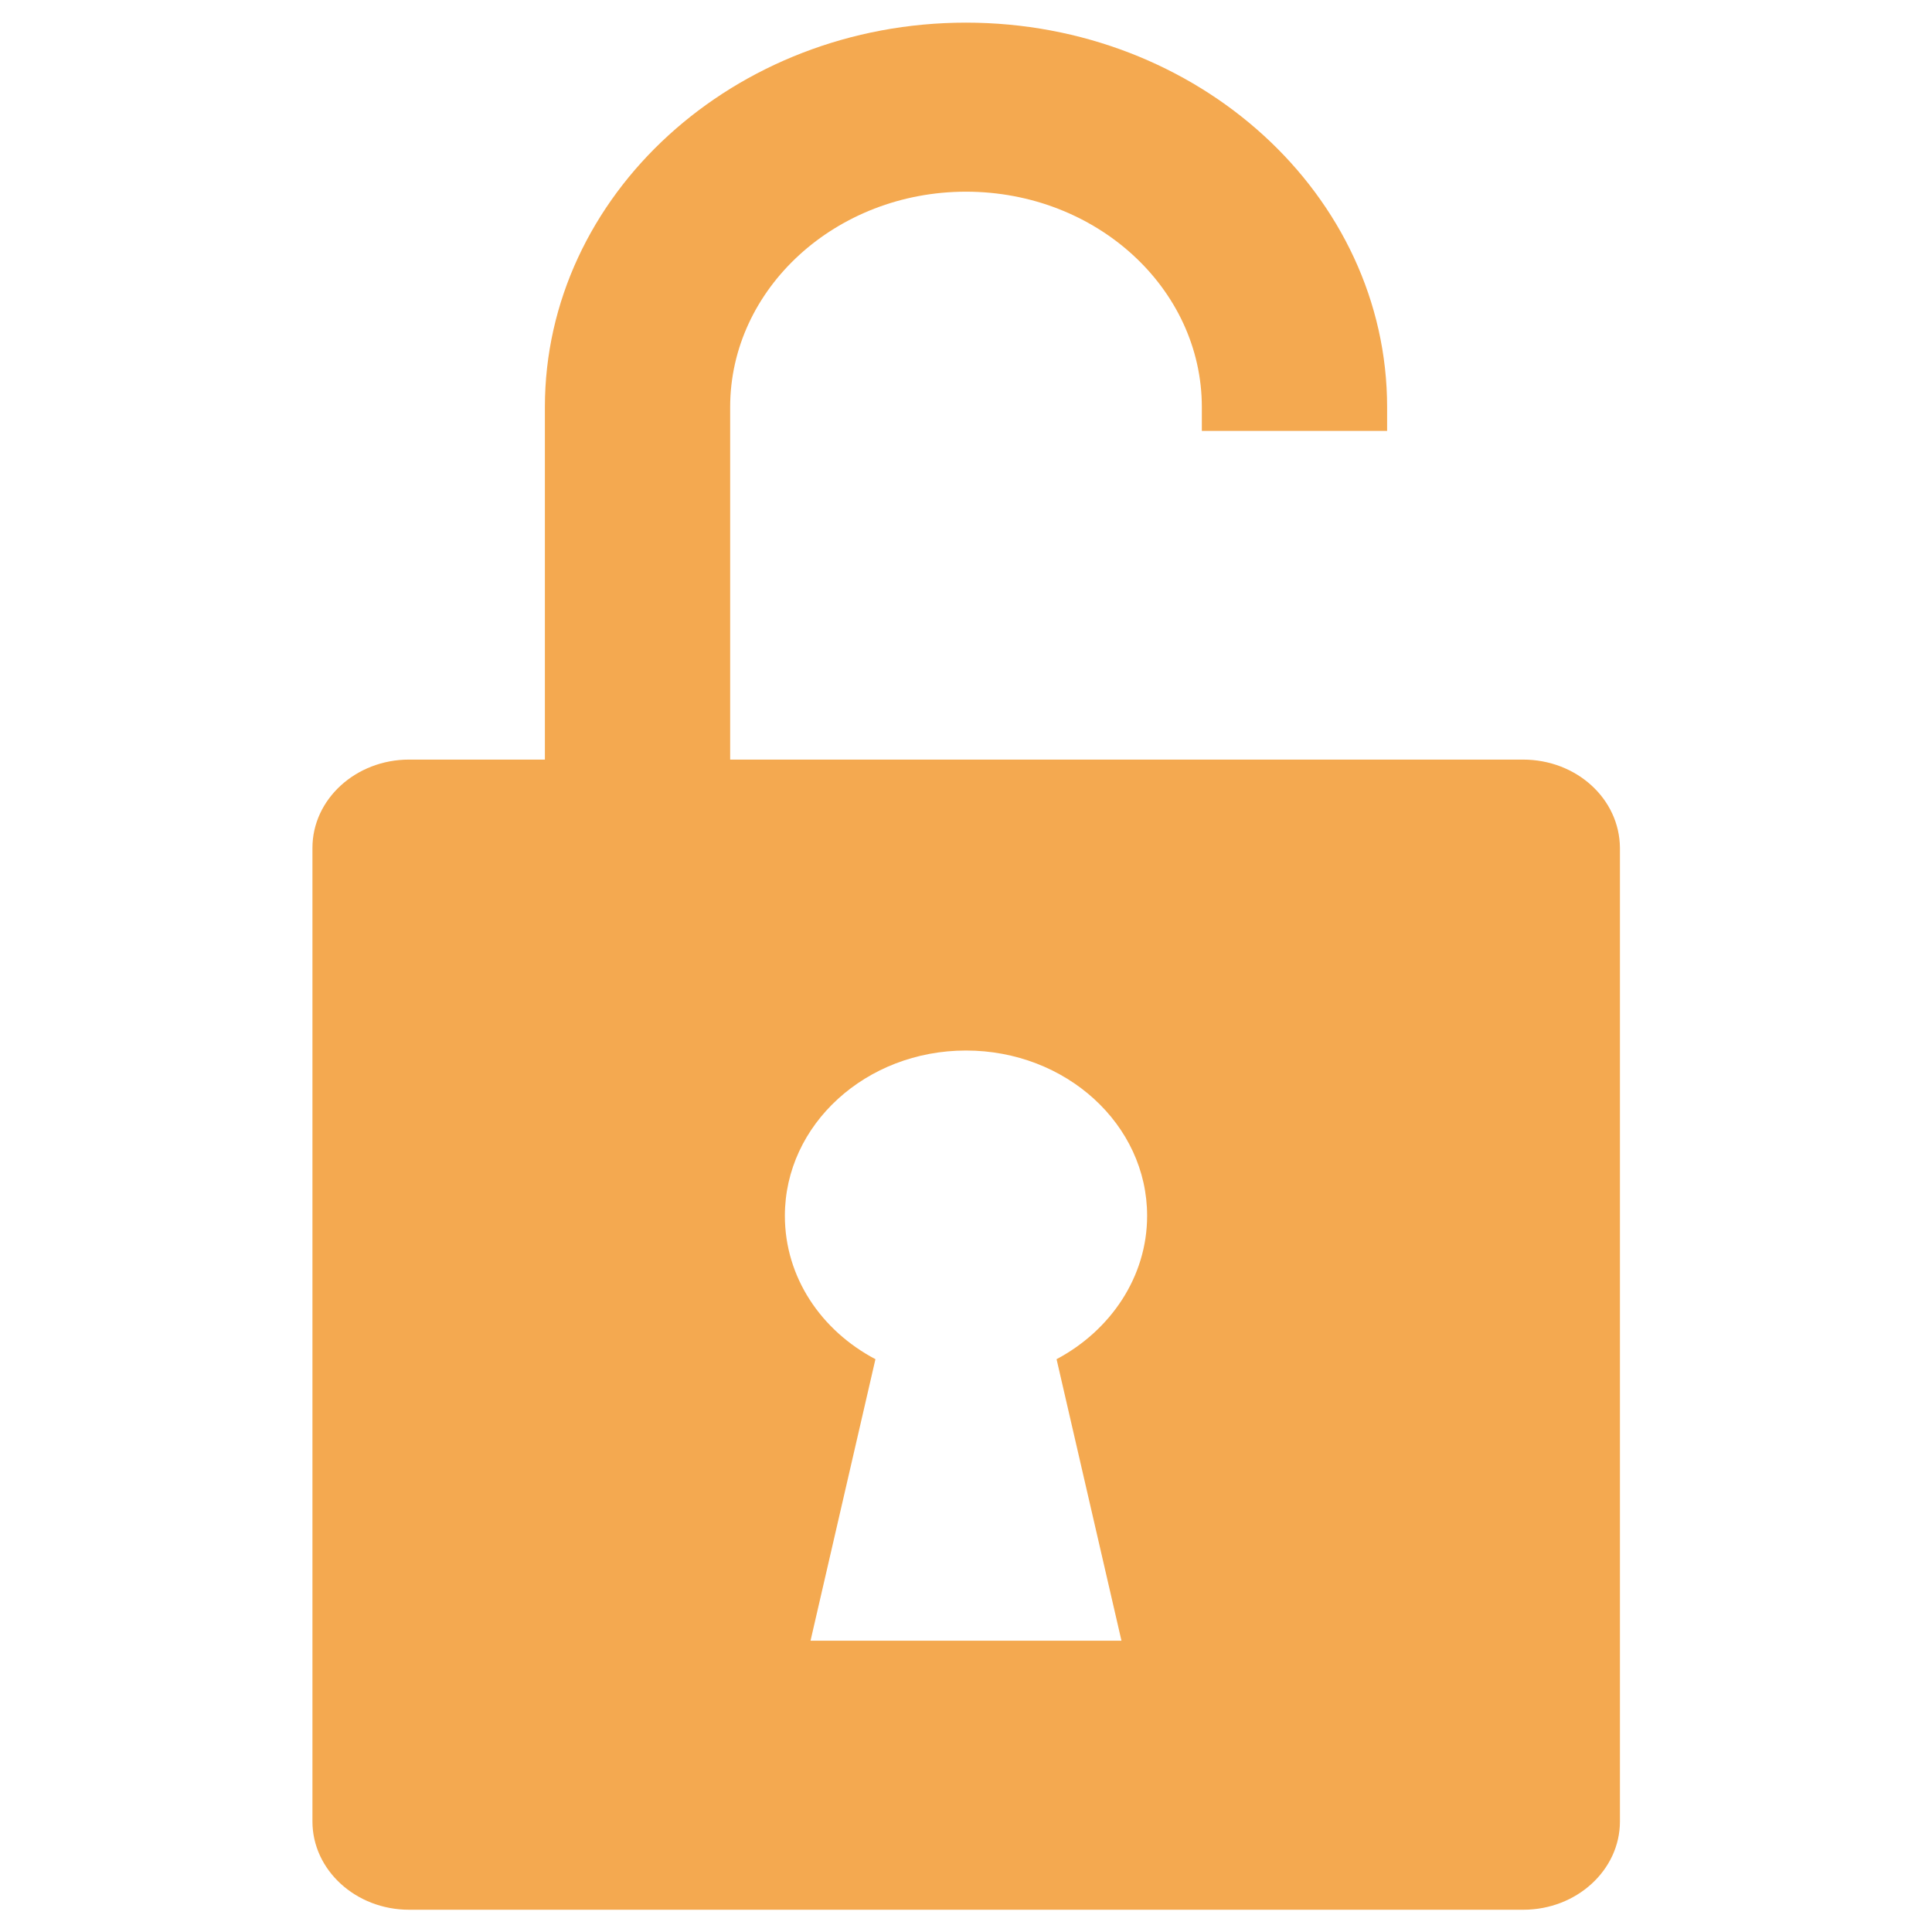
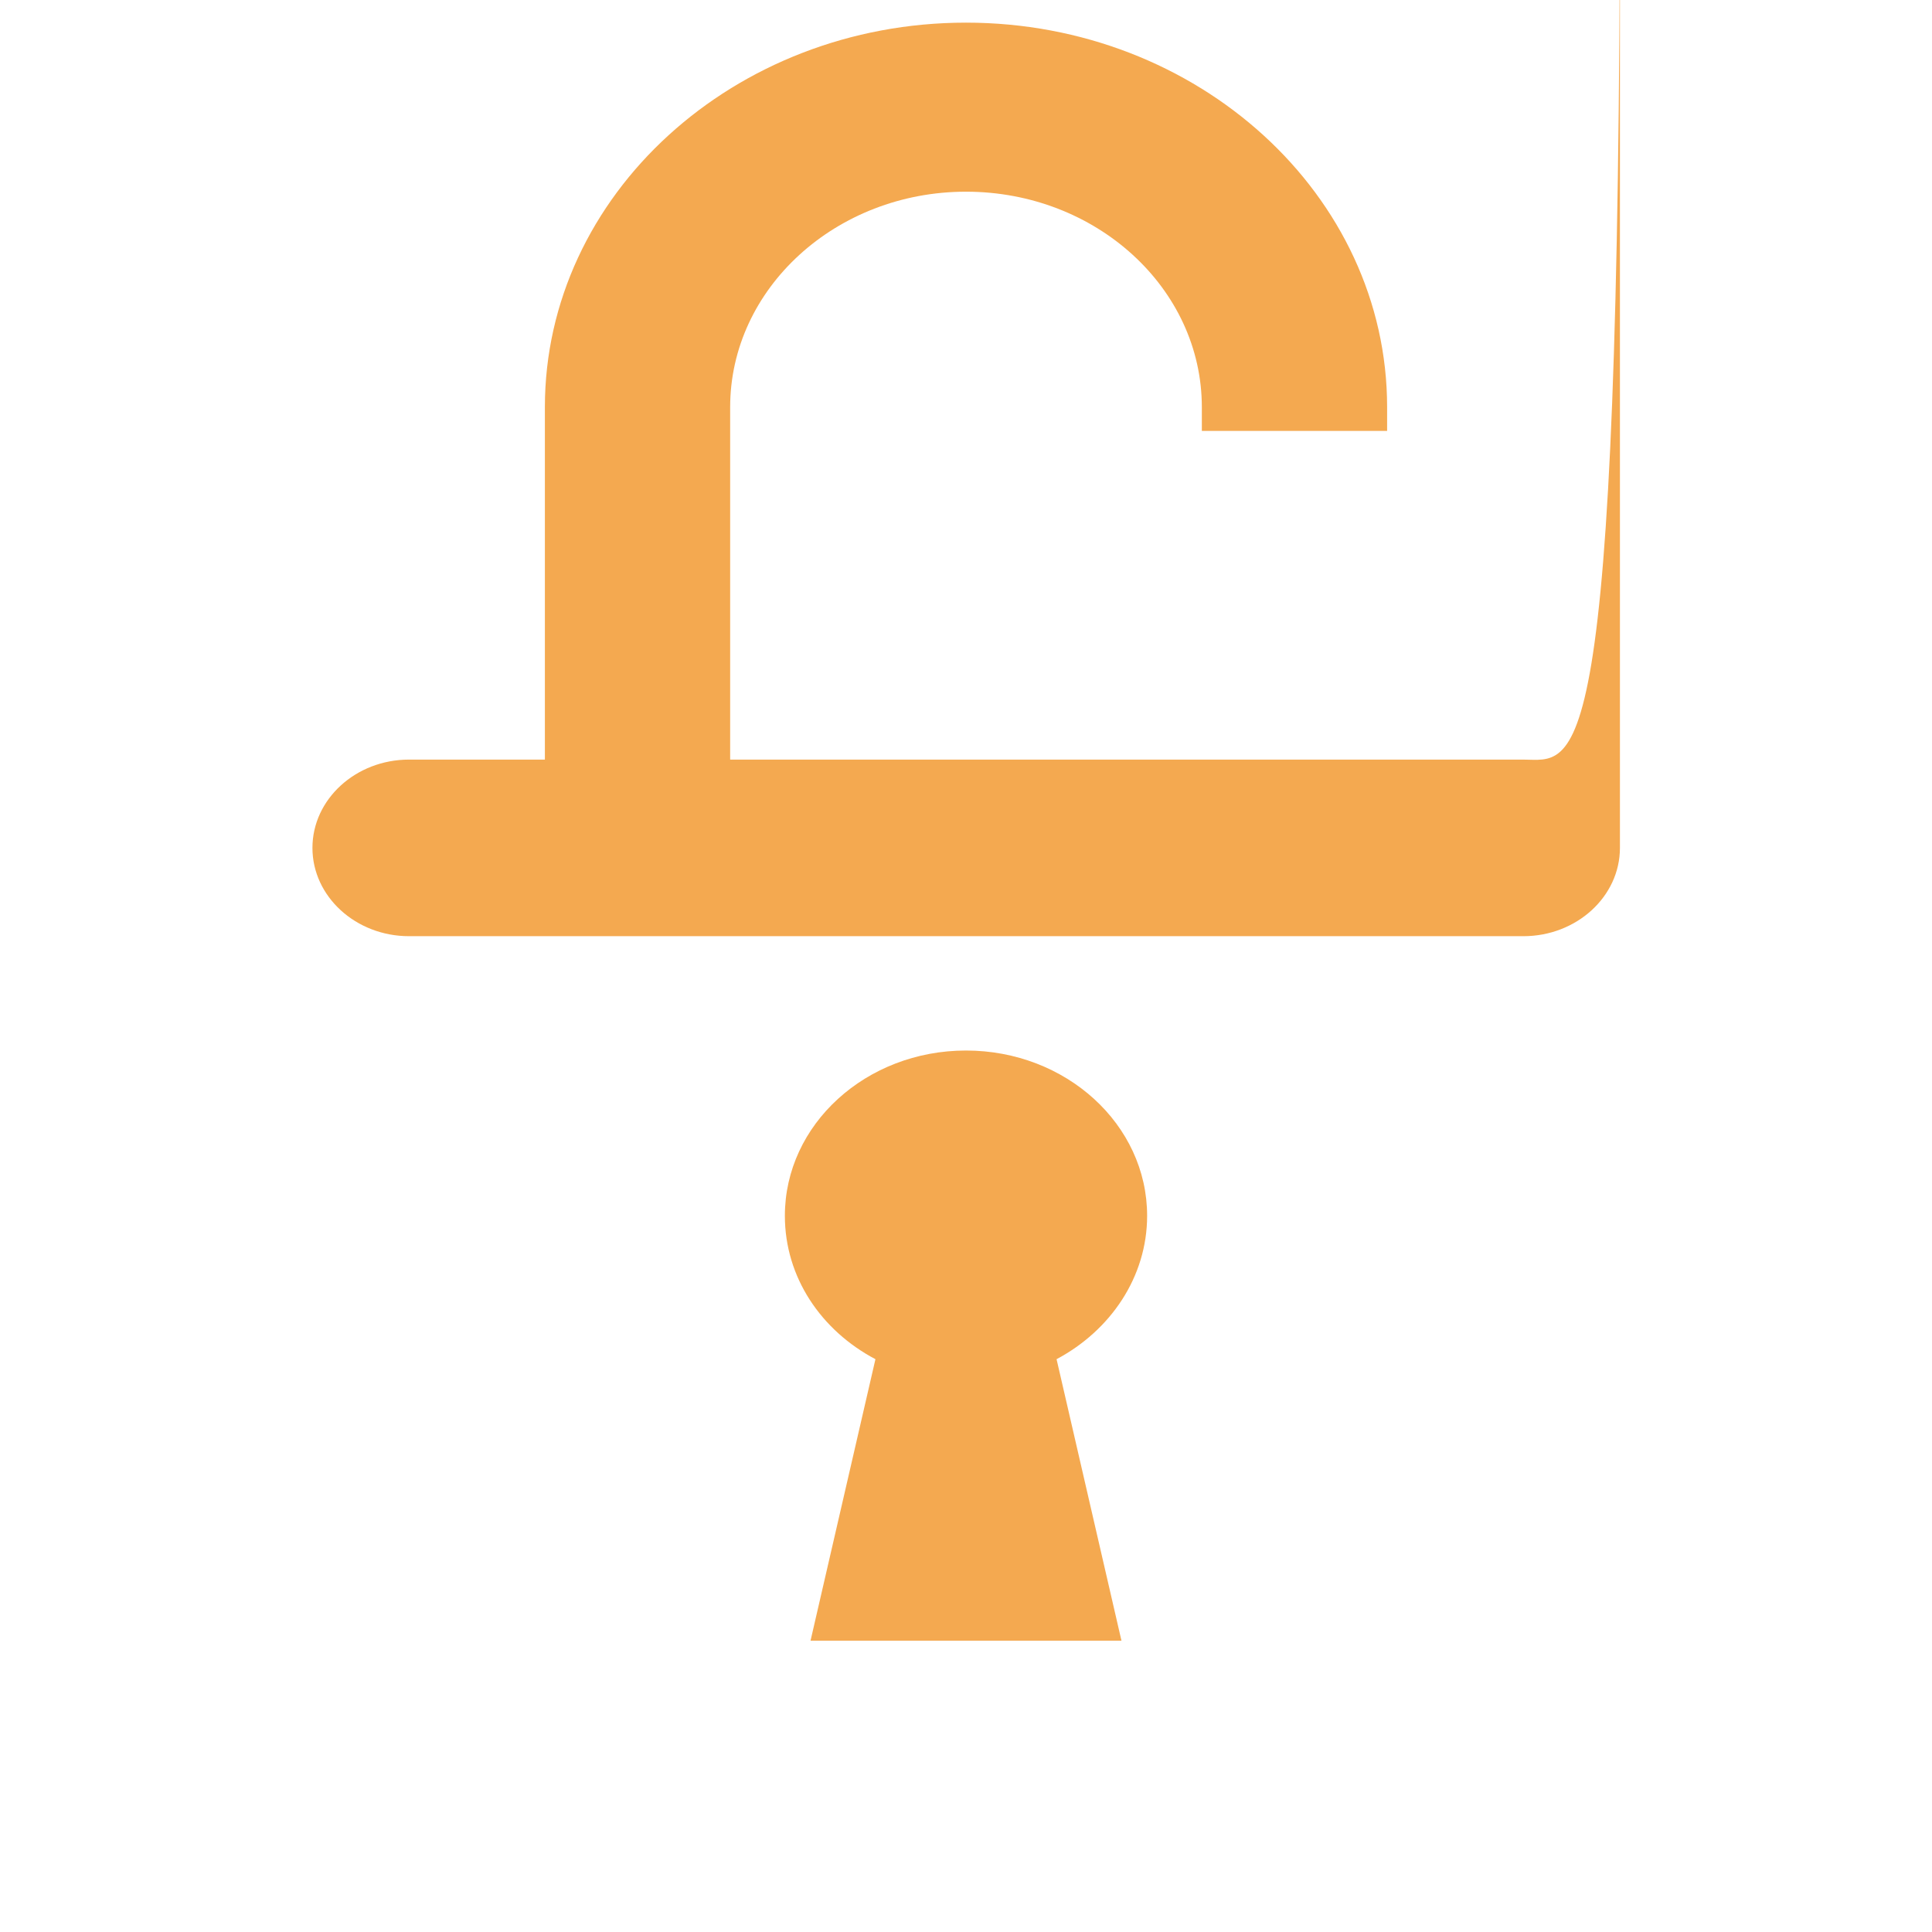
<svg xmlns="http://www.w3.org/2000/svg" version="1.1" id="Layer_1" x="0px" y="0px" viewBox="0 0 512 512" style="enable-background:new 0 0 512 512;" xml:space="preserve">
  <style type="text/css">
	.st0{fill-rule:evenodd;clip-rule:evenodd;fill:#F4A950;}
</style>
-   <path class="st0" d="M403.6,201.3h-36h-49.1h-19H193.5v-0.1h0v-37.5h0v-55.8c0-31.5,28.1-57.1,62.5-57.1c34.5,0,62.5,25.6,62.5,57.1  v6.3h49.1v-6.3C367.6,51.7,317.5,6,256,6c-61.5,0-111.6,45.7-111.6,101.9v47v8.8v37.5v0.1h-36c-14.1,0-25.6,10.5-25.6,23.4v258  c0,12.9,11.5,23.4,25.6,23.4h295.3c14.1,0,25.6-10.5,25.6-23.4v-258C429.2,211.7,417.8,201.3,403.6,201.3z M297.2,434.8H256h-41.2  l17.2-74.6c-14.4-7.6-24-21.7-24-38c0-24.2,21.5-43.8,48-43.8c26.5,0,48,19.6,48,43.8c0,16.2-9.7,30.4-24,38L297.2,434.8z" />
+   <path class="st0" d="M403.6,201.3h-36h-49.1h-19H193.5v-0.1h0v-37.5h0v-55.8c0-31.5,28.1-57.1,62.5-57.1c34.5,0,62.5,25.6,62.5,57.1  v6.3h49.1v-6.3C367.6,51.7,317.5,6,256,6c-61.5,0-111.6,45.7-111.6,101.9v47v8.8v37.5v0.1h-36c-14.1,0-25.6,10.5-25.6,23.4c0,12.9,11.5,23.4,25.6,23.4h295.3c14.1,0,25.6-10.5,25.6-23.4v-258C429.2,211.7,417.8,201.3,403.6,201.3z M297.2,434.8H256h-41.2  l17.2-74.6c-14.4-7.6-24-21.7-24-38c0-24.2,21.5-43.8,48-43.8c26.5,0,48,19.6,48,43.8c0,16.2-9.7,30.4-24,38L297.2,434.8z" />
</svg>